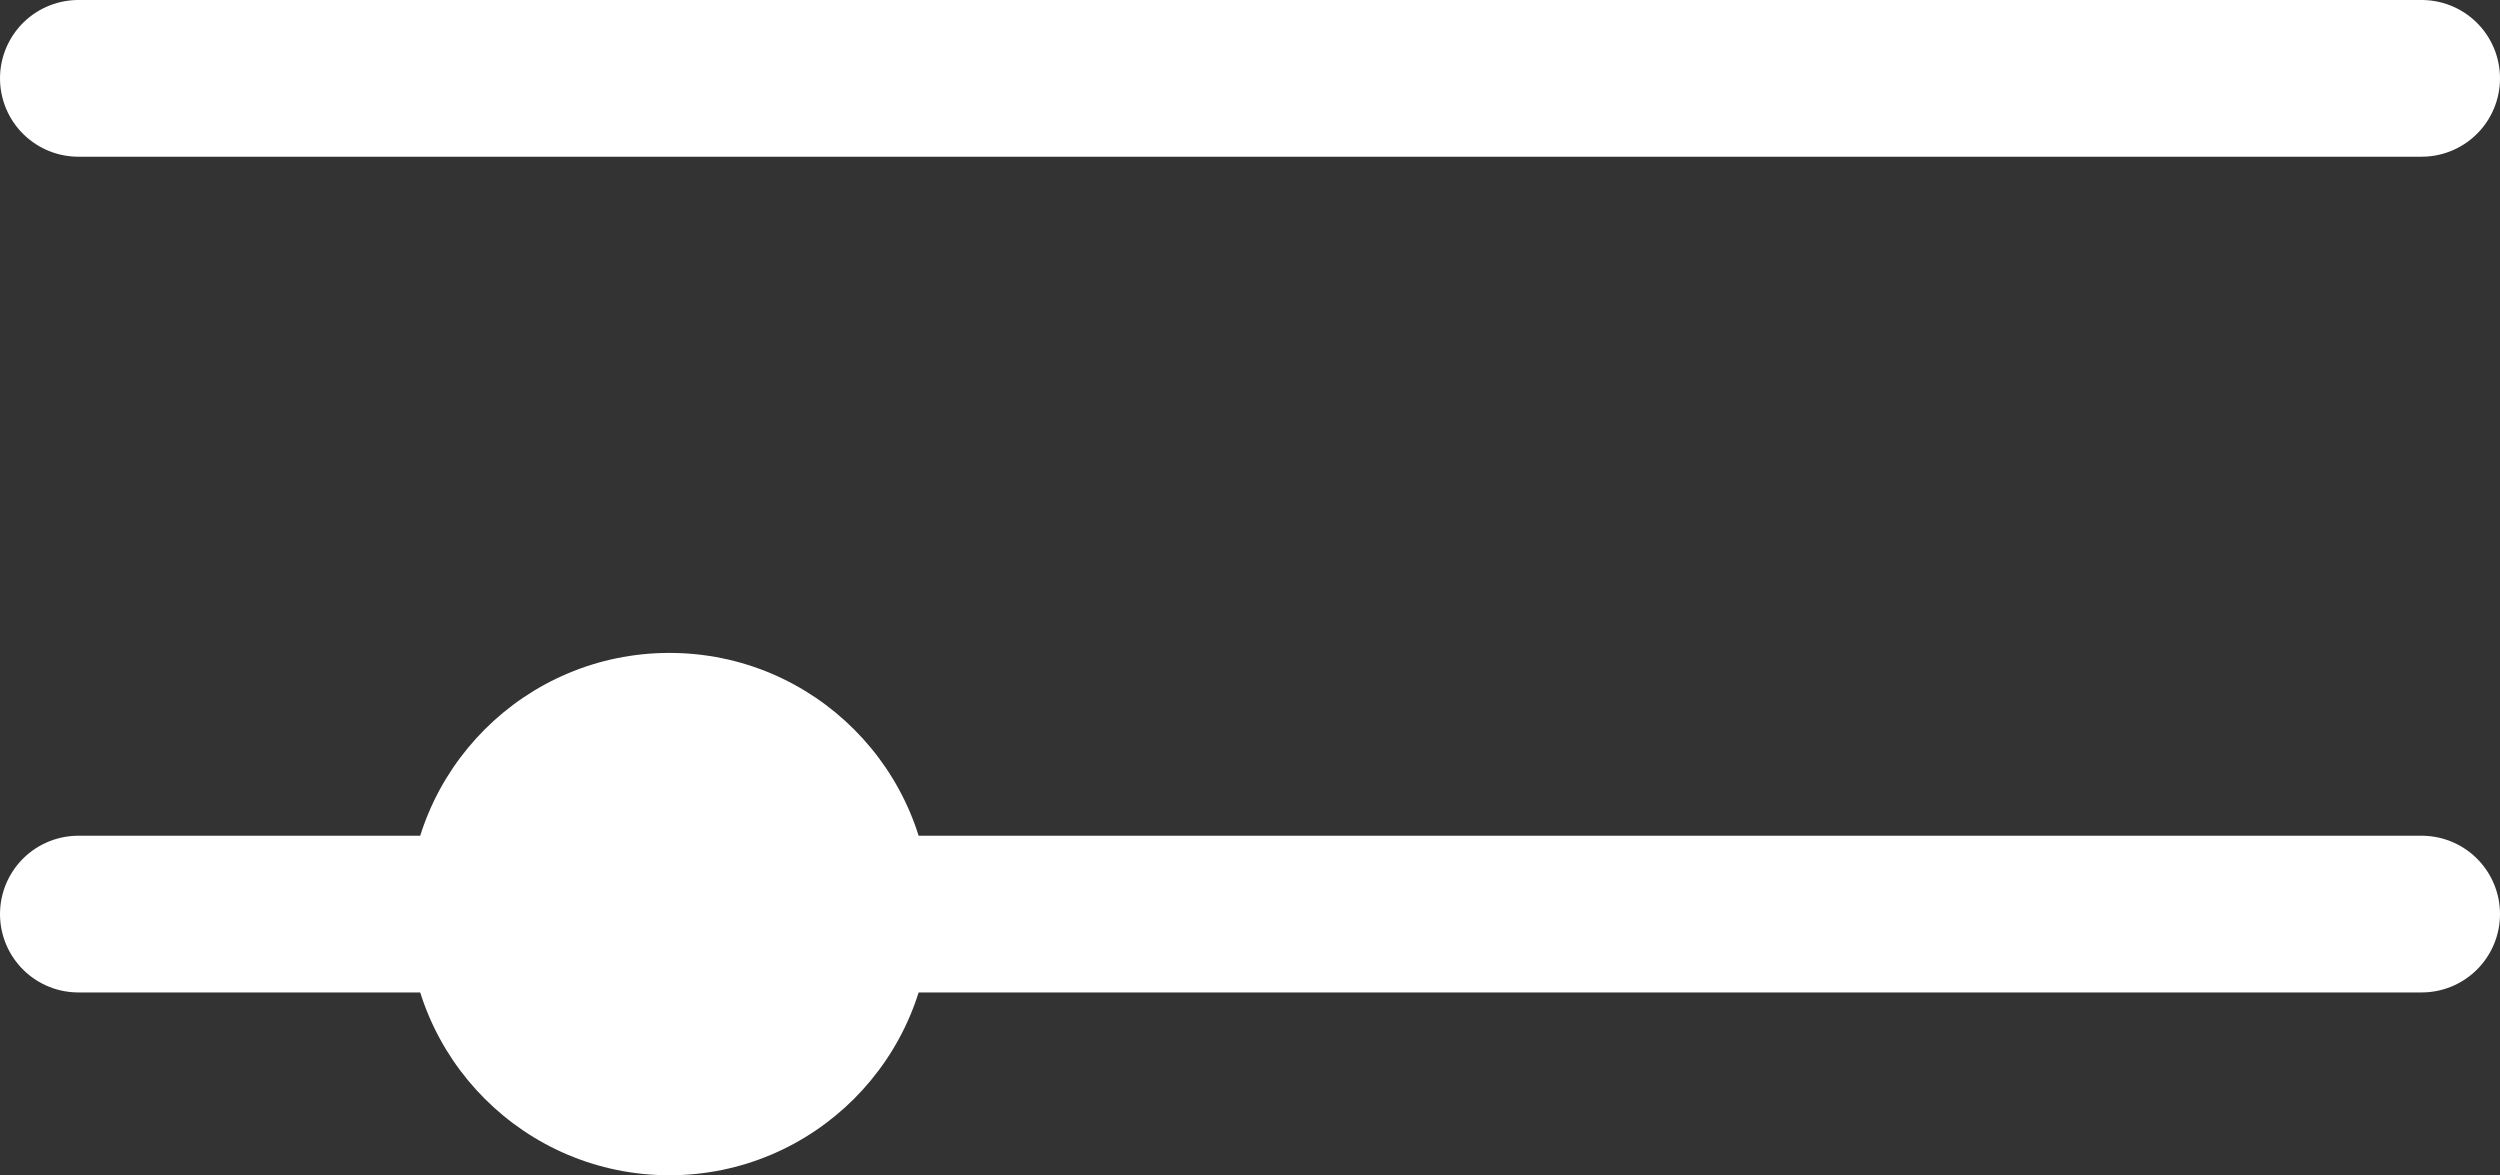
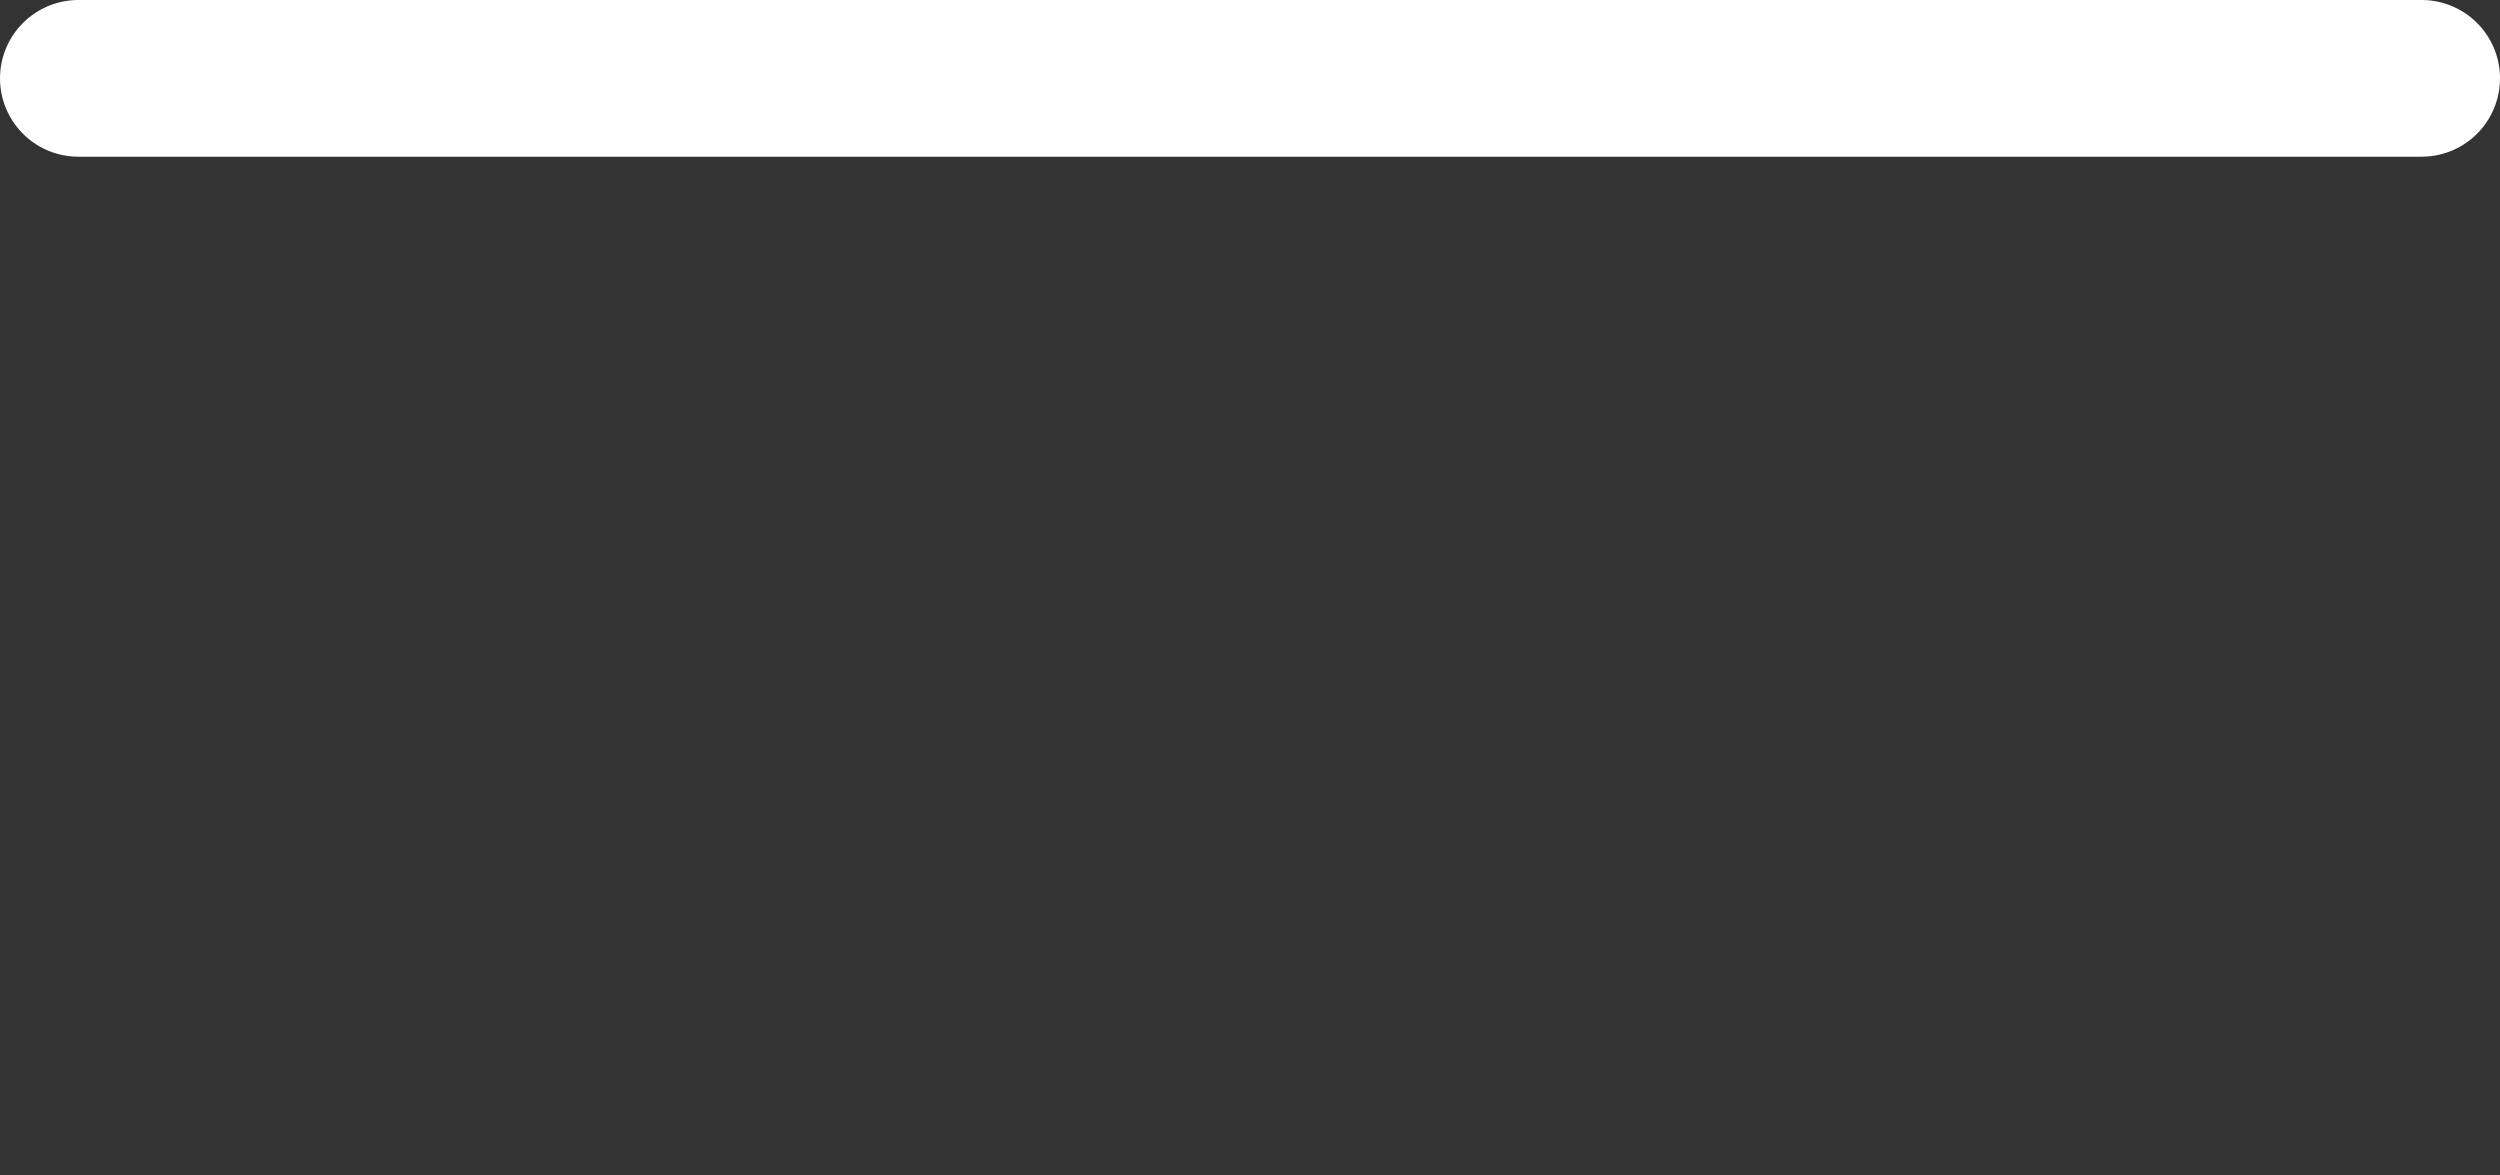
<svg xmlns="http://www.w3.org/2000/svg" width="23.931" height="11.25" viewBox="0 0 23.931 11.25">
  <rect x="0" y="0" width="23.931" height="11.25" fill="#333333" stroke="none" />
  <g id="グループ_8" data-name="グループ 8" transform="translate(-1436.092 -451.75)">
    <line id="線_7" data-name="線 7" x2="22.431" transform="translate(1436.842 452.5)" fill="none" stroke="#fff" stroke-linecap="round" stroke-width="1.5" />
-     <line id="線_9" data-name="線 9" x2="22.431" transform="translate(1436.842 460.5)" fill="none" stroke="#fff" stroke-linecap="round" stroke-width="1.5" />
-     <circle id="楕円形_4" data-name="楕円形 4" cx="2.5" cy="2.5" r="2.5" transform="translate(1440 458)" fill="#fff" />
  </g>
</svg>